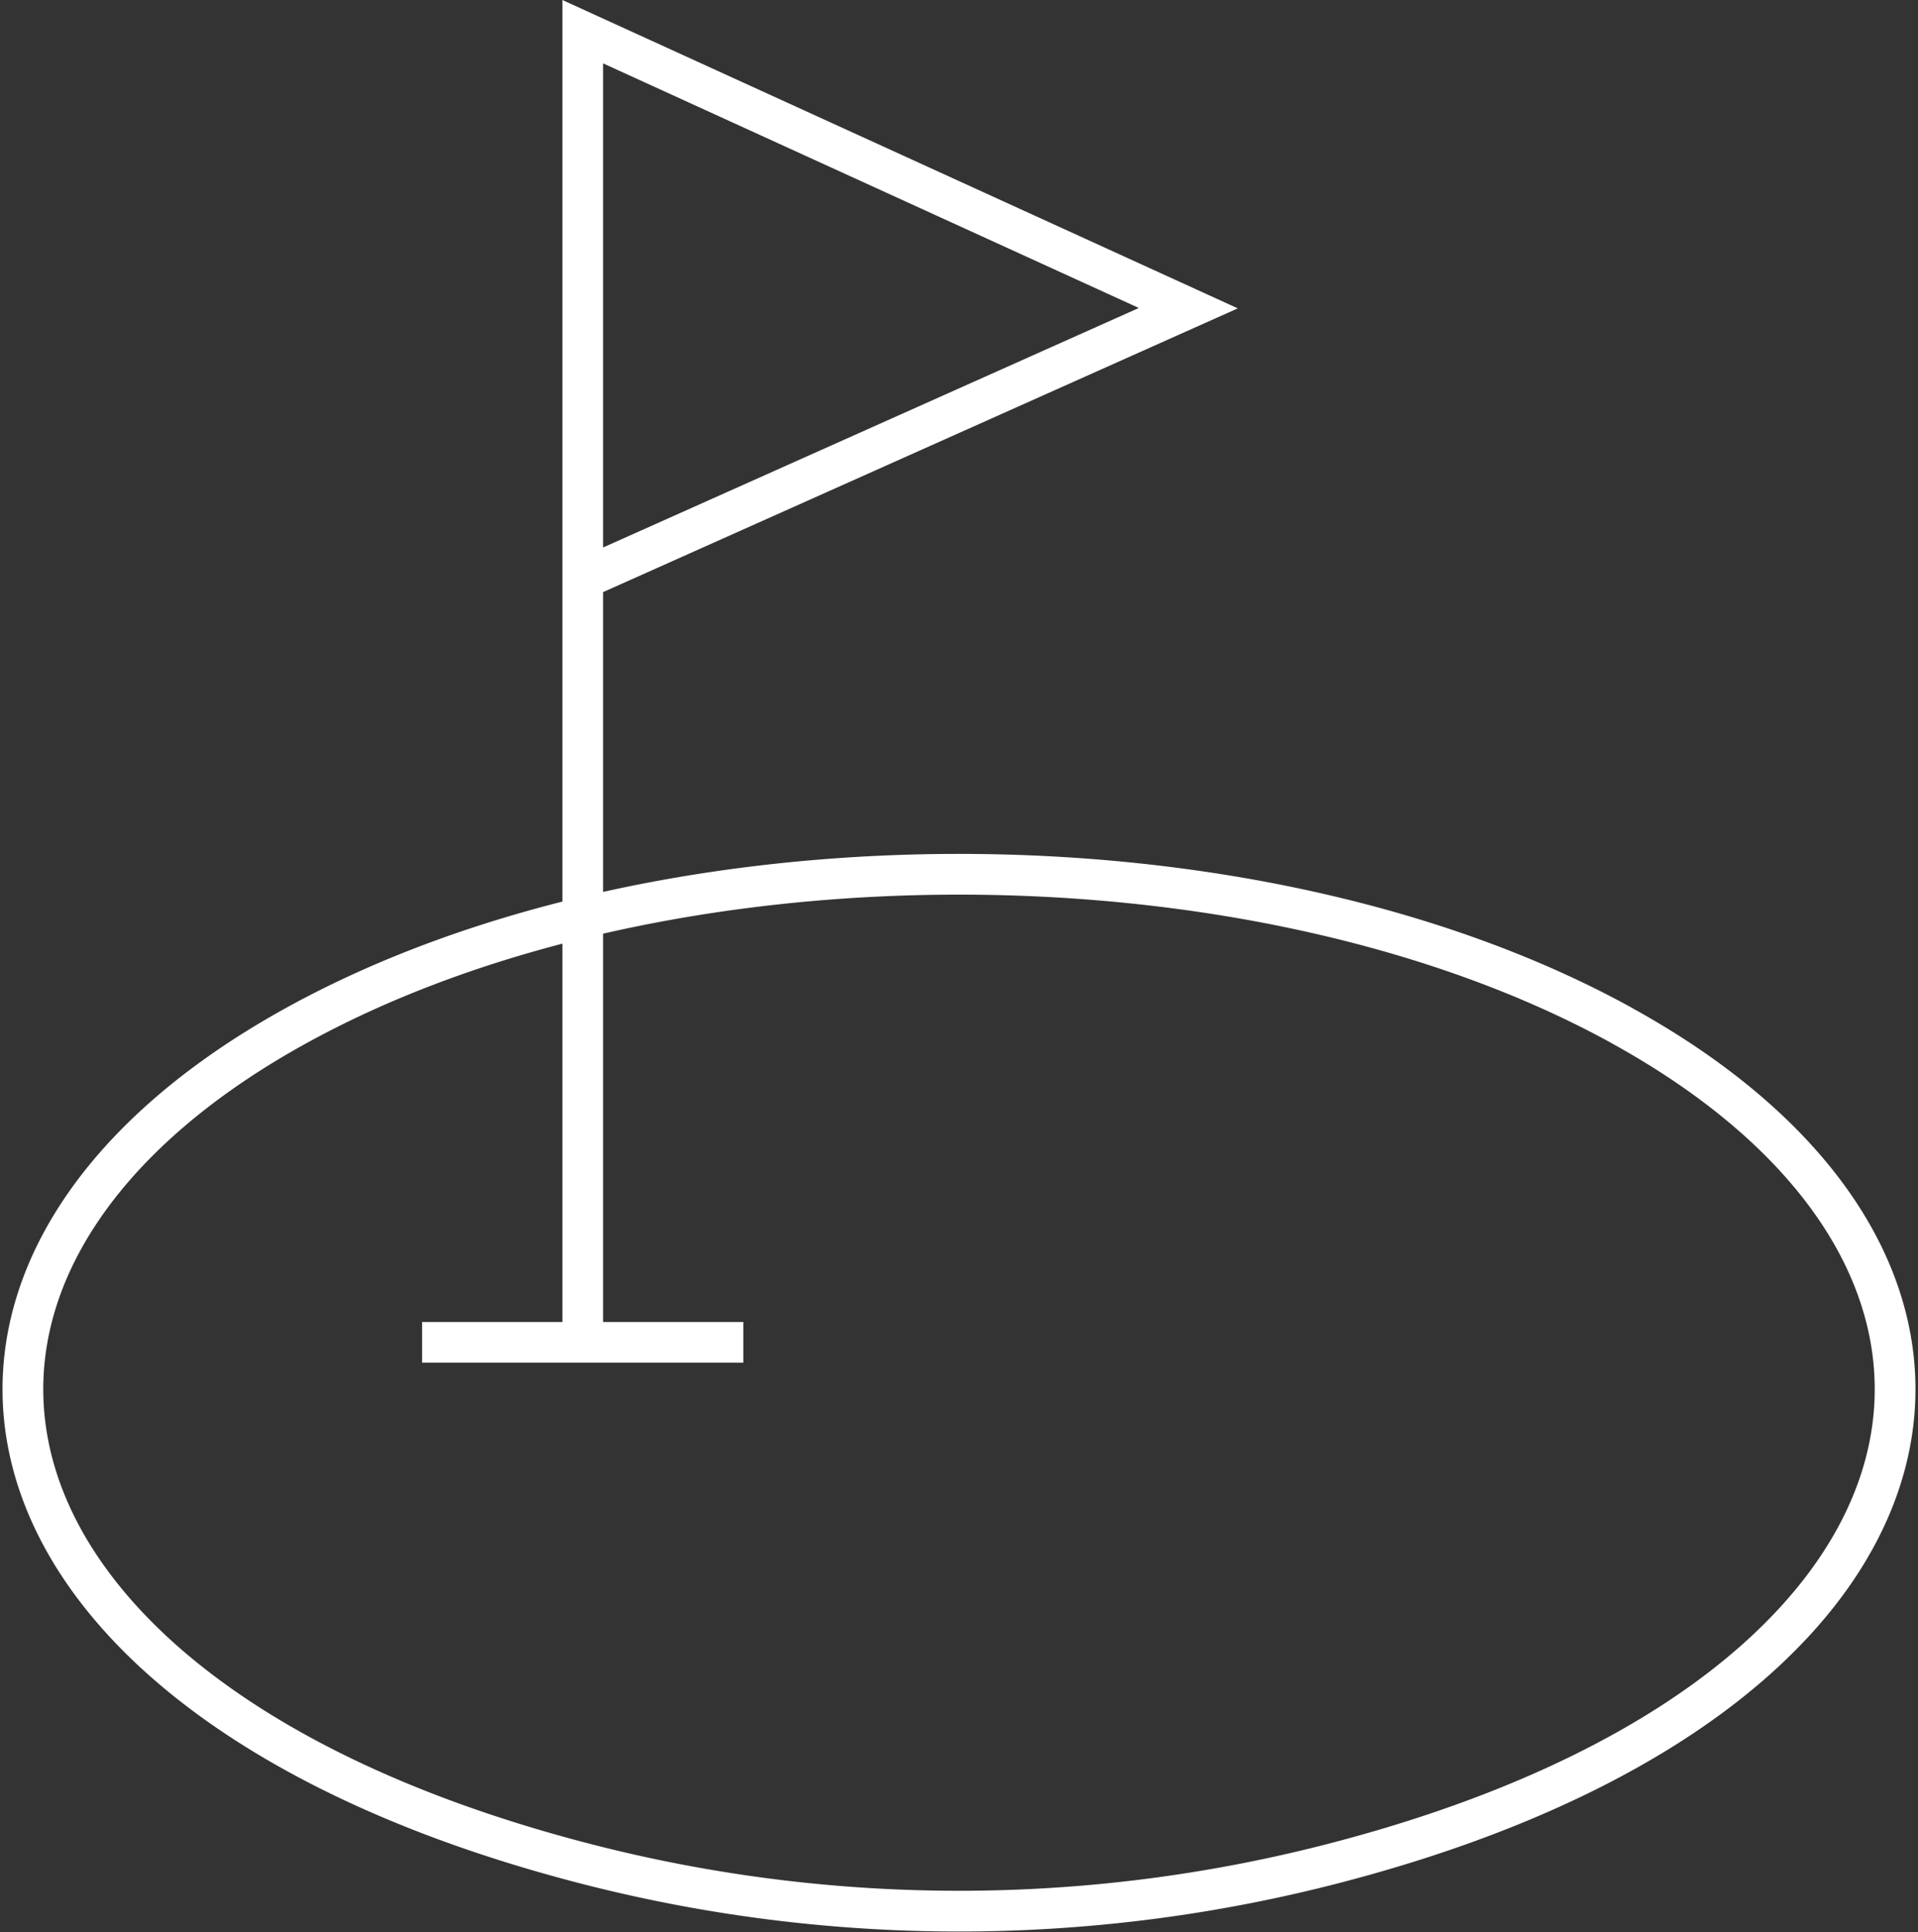
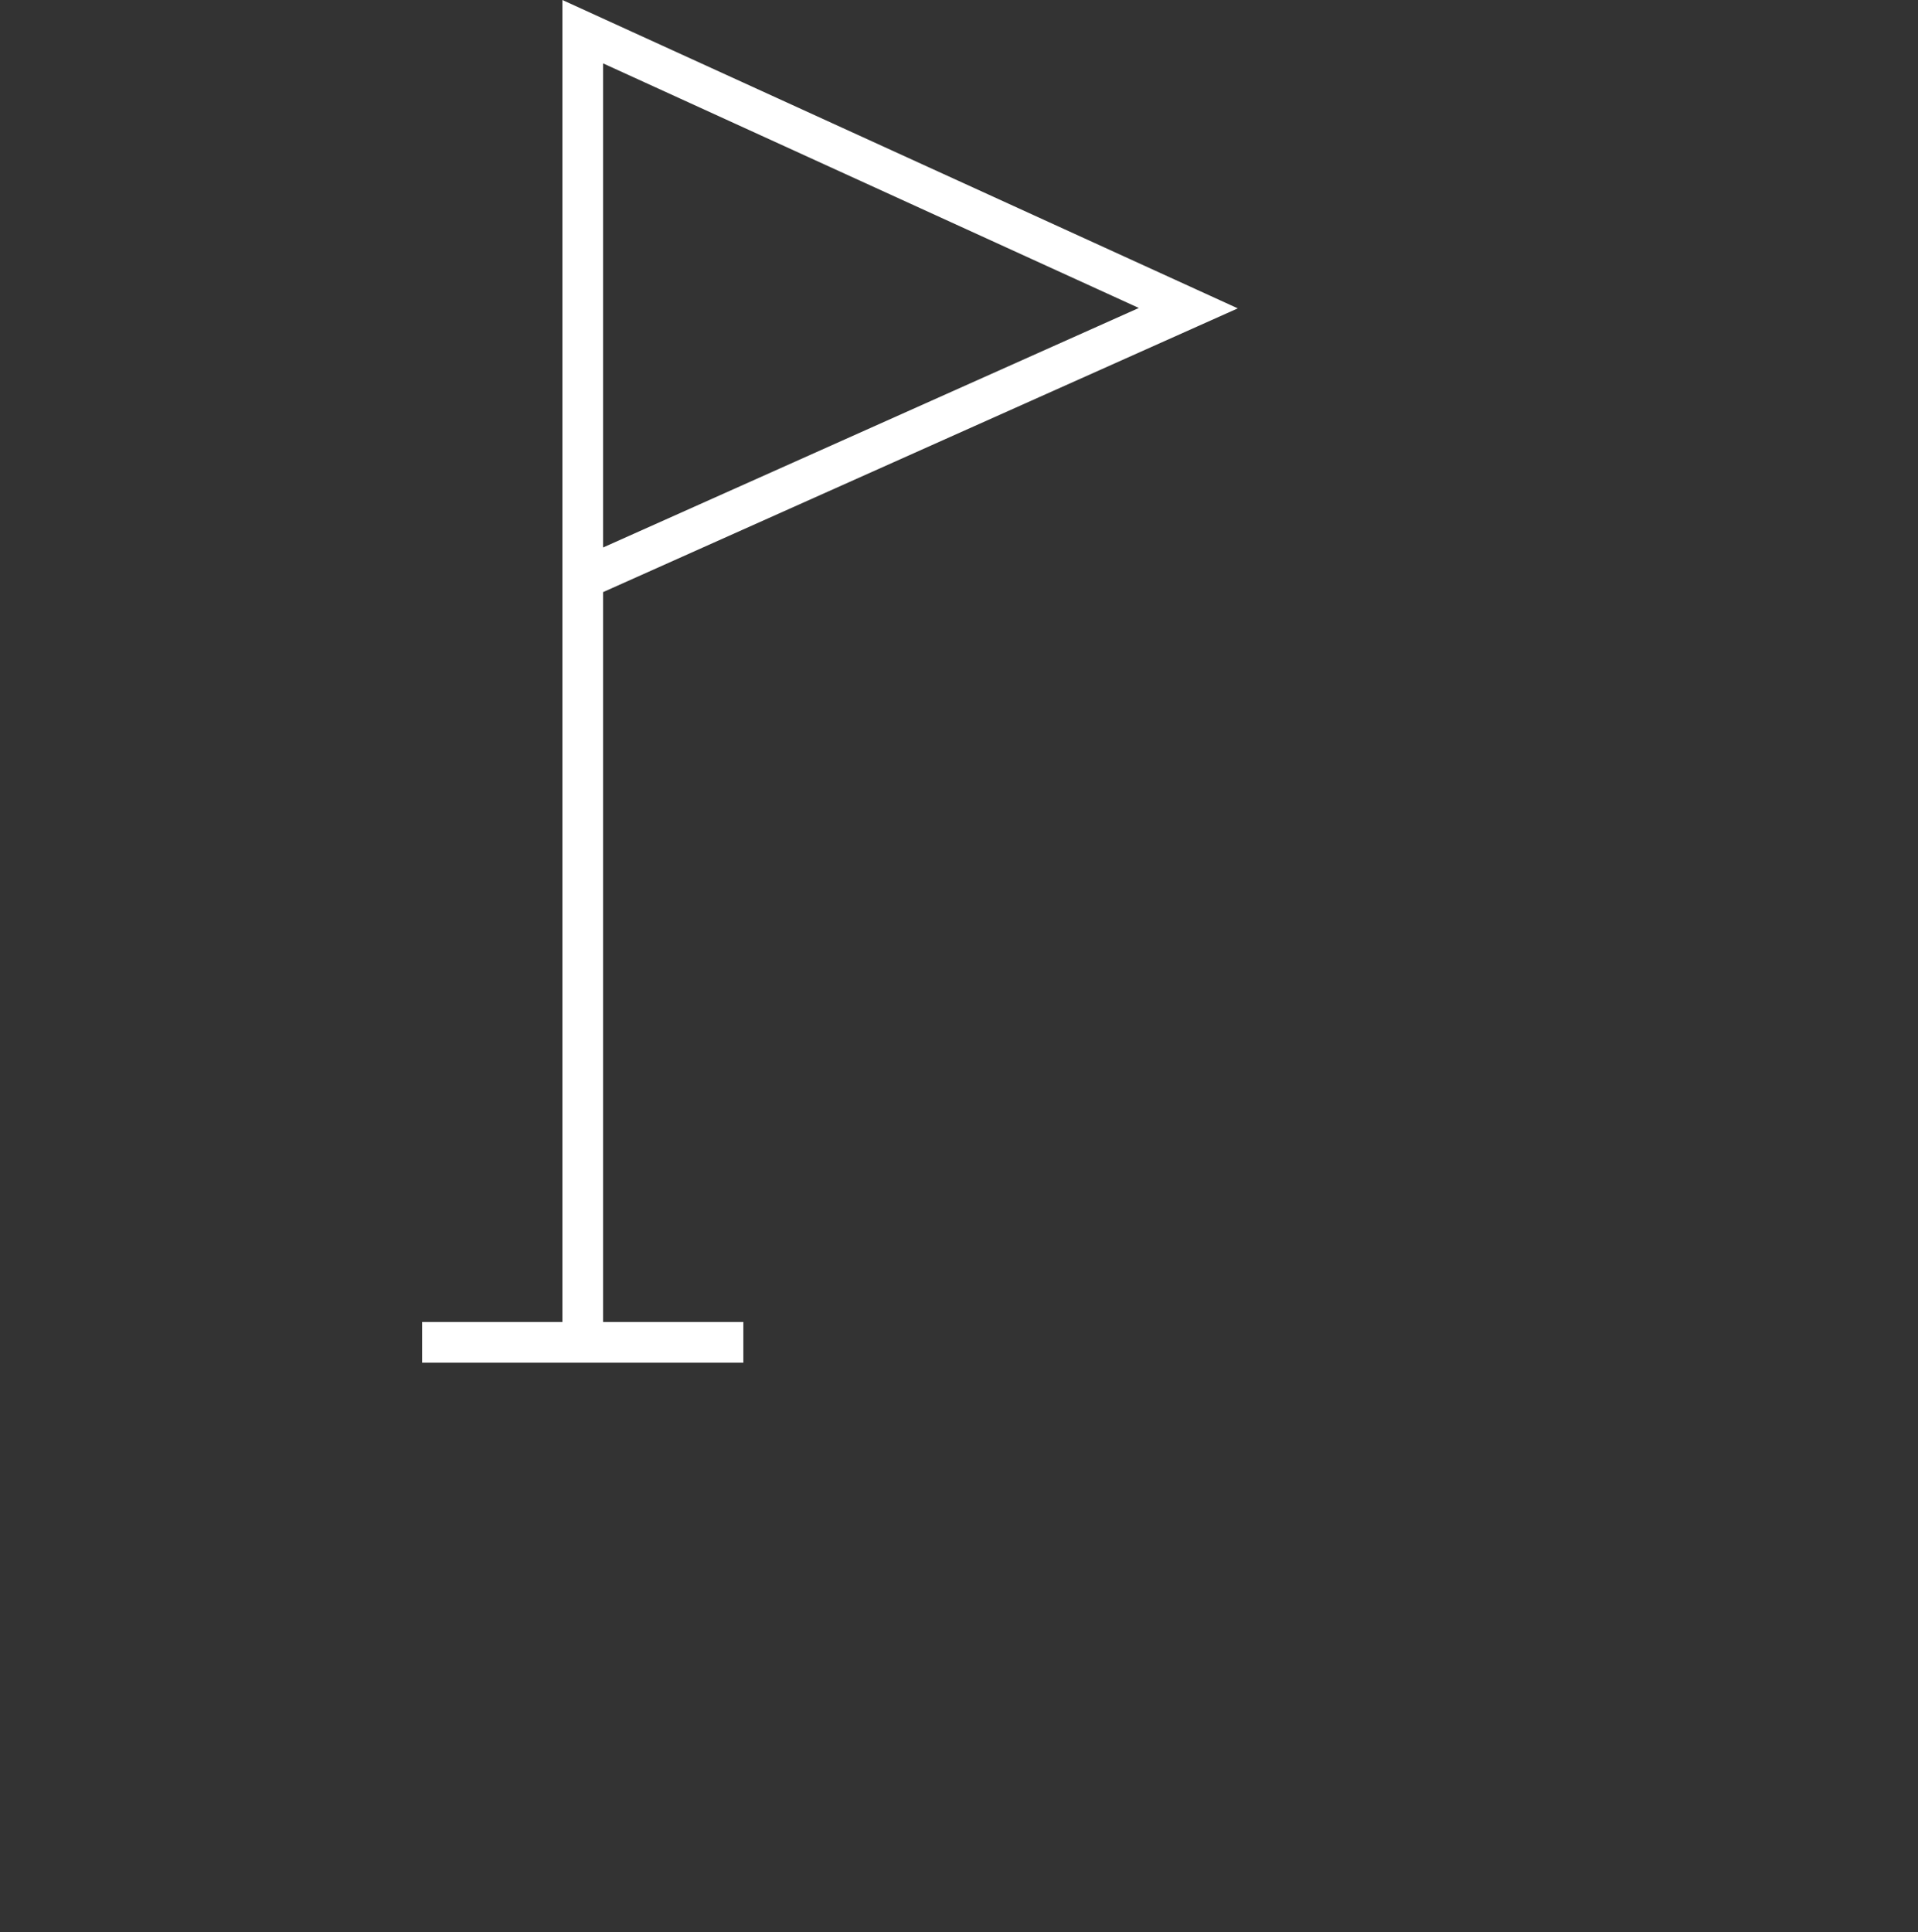
<svg xmlns="http://www.w3.org/2000/svg" width="47.082" height="47.43" viewBox="0 0 47.082 47.43">
  <rect x="0" y="0" width="47.082" height="47.43" fill="#333333" stroke="none" />
  <g id="Group_18336" data-name="Group 18336" transform="translate(0.562 0.778)">
-     <path id="Path_36936" data-name="Path 36936" d="M39.728,13.48C50.68,19.5,48.264,30.1,32.485,34.106a36.7,36.7,0,0,1-18.011,0C-1.308,30.1-3.721,19.5,7.231,13.48c8.973-4.936,23.524-4.936,32.5,0" transform="translate(-0.5 10.903)" fill="none" stroke="#fff" stroke-width="1" />
    <path id="Path_36937" data-name="Path 36937" d="M6.448,14.222,21.342,7.564,6.477.778V32.949" transform="translate(7.266 -0.778)" fill="none" stroke="#fff" stroke-width="1" />
    <line id="Line_16" data-name="Line 16" x1="7.885" transform="translate(9.8 32.17)" fill="none" stroke="#fff" stroke-width="1" />
  </g>
</svg>